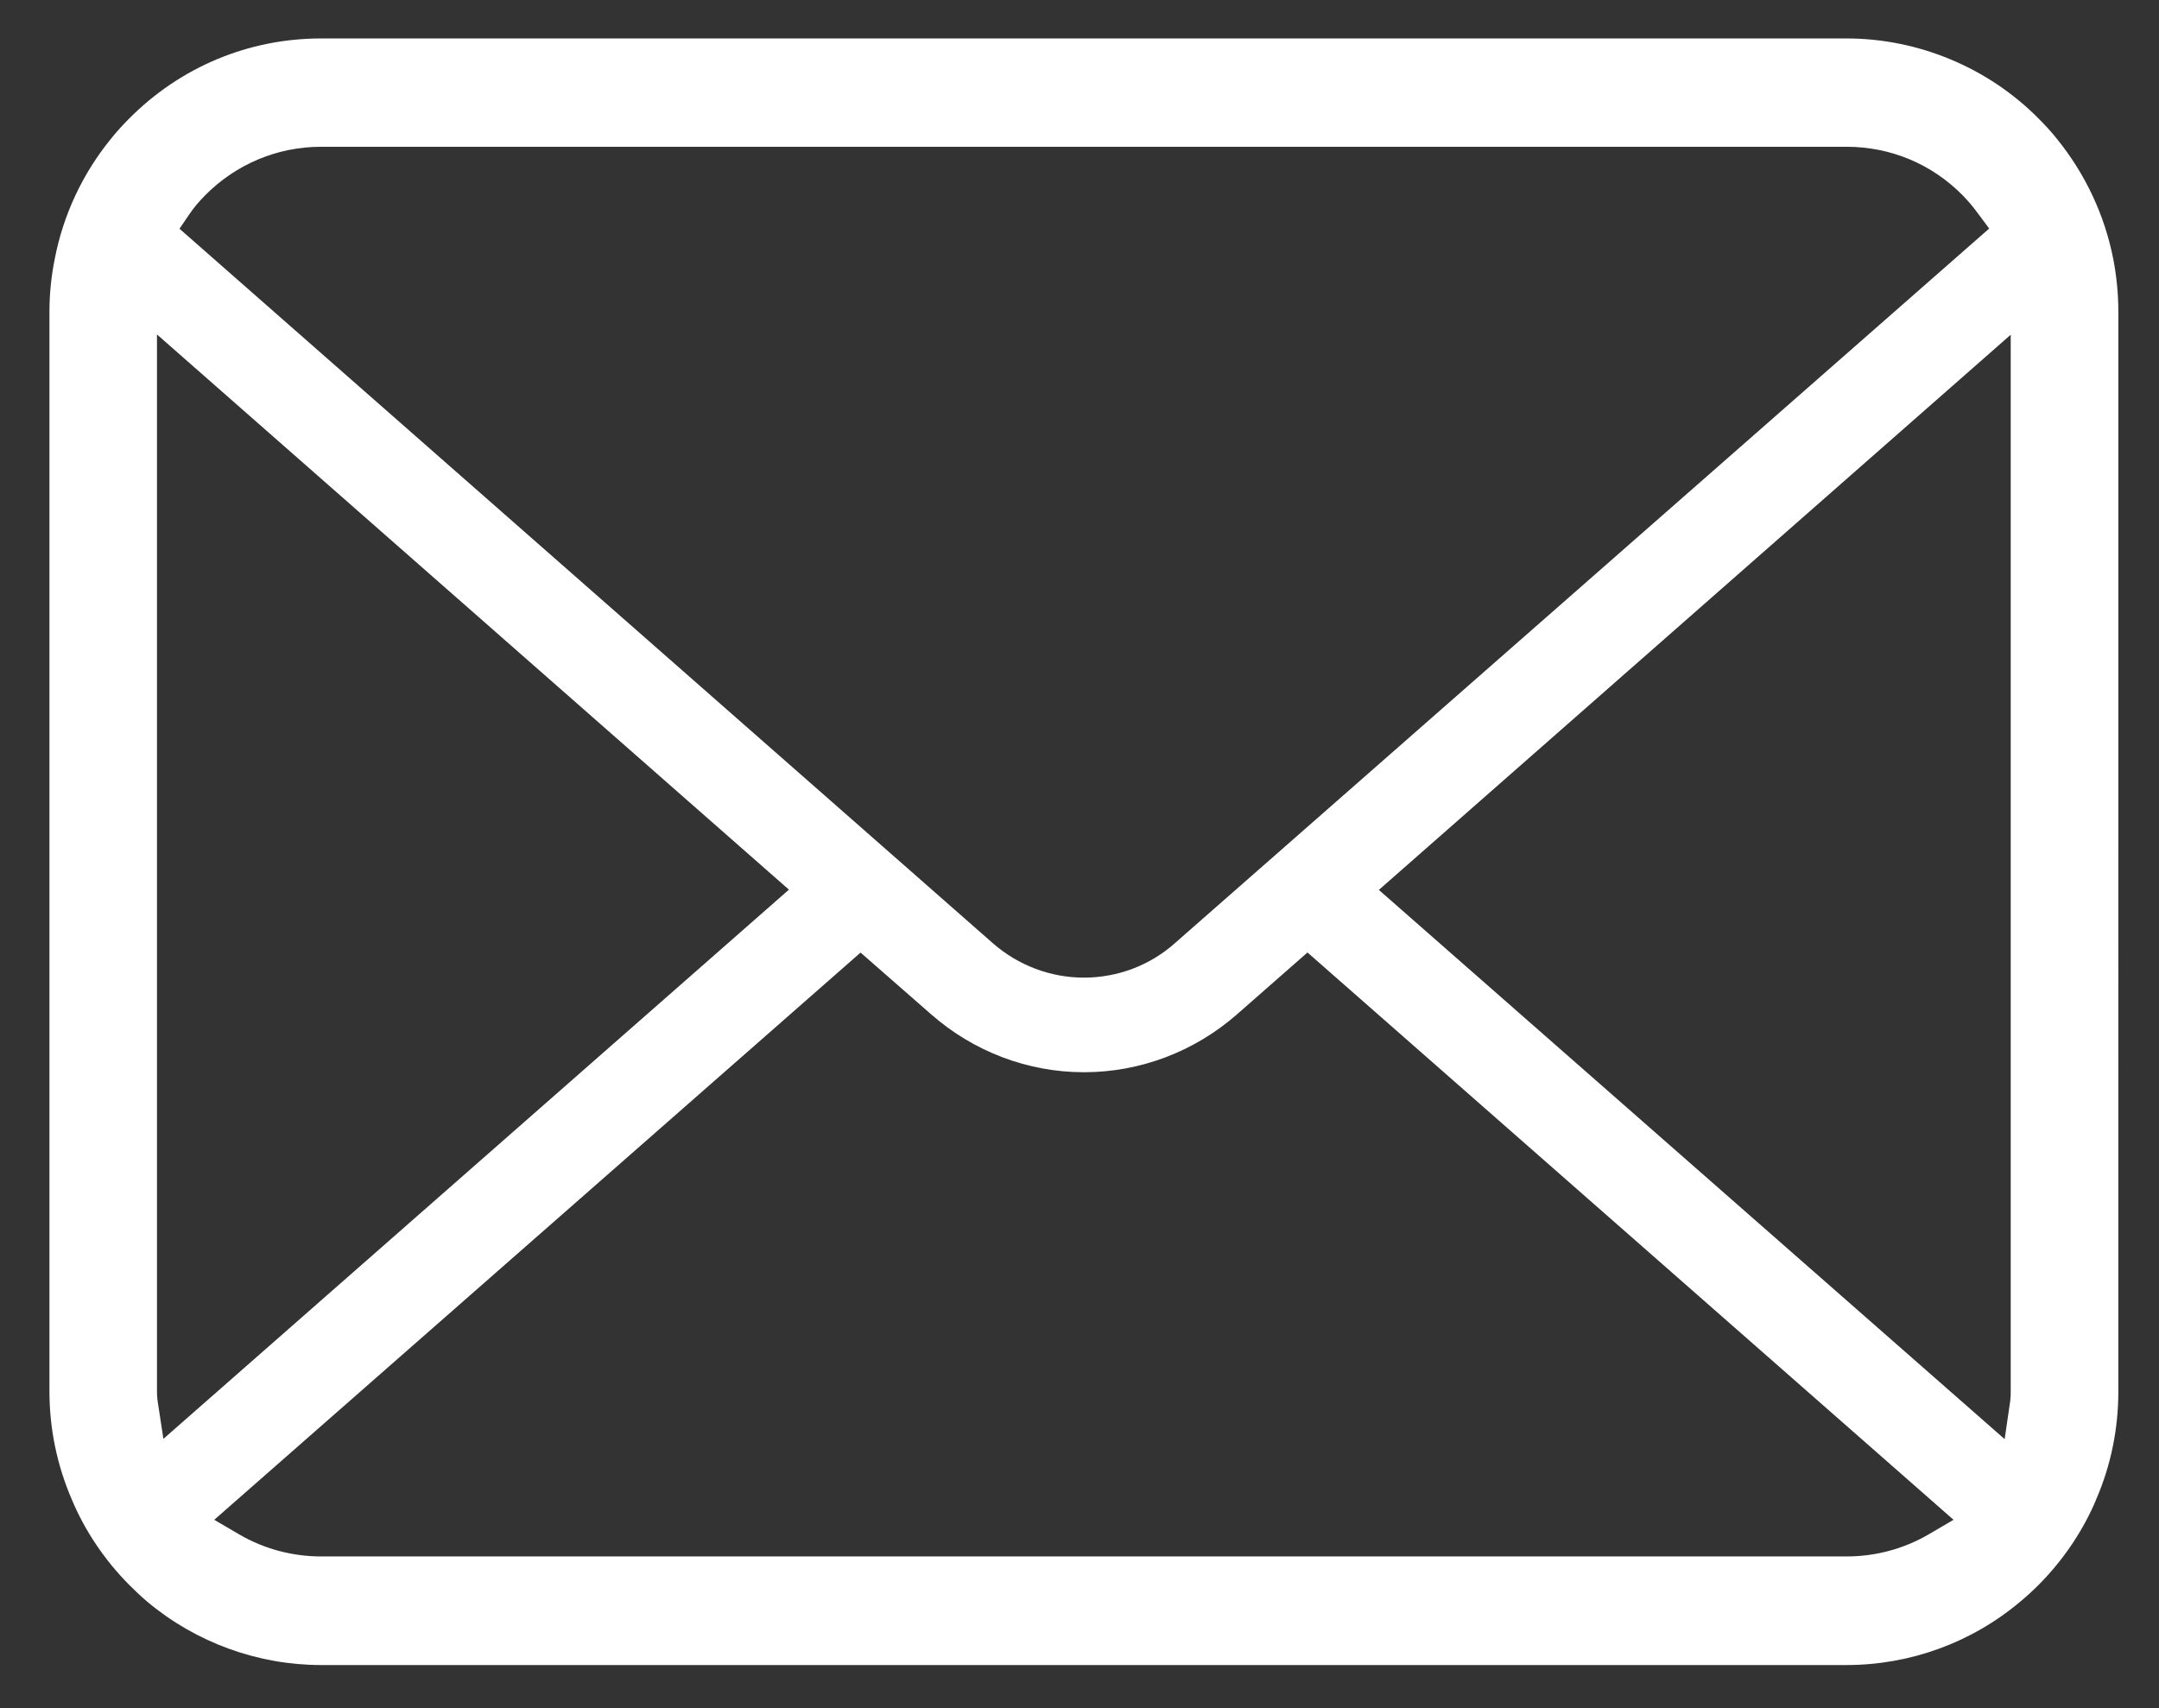
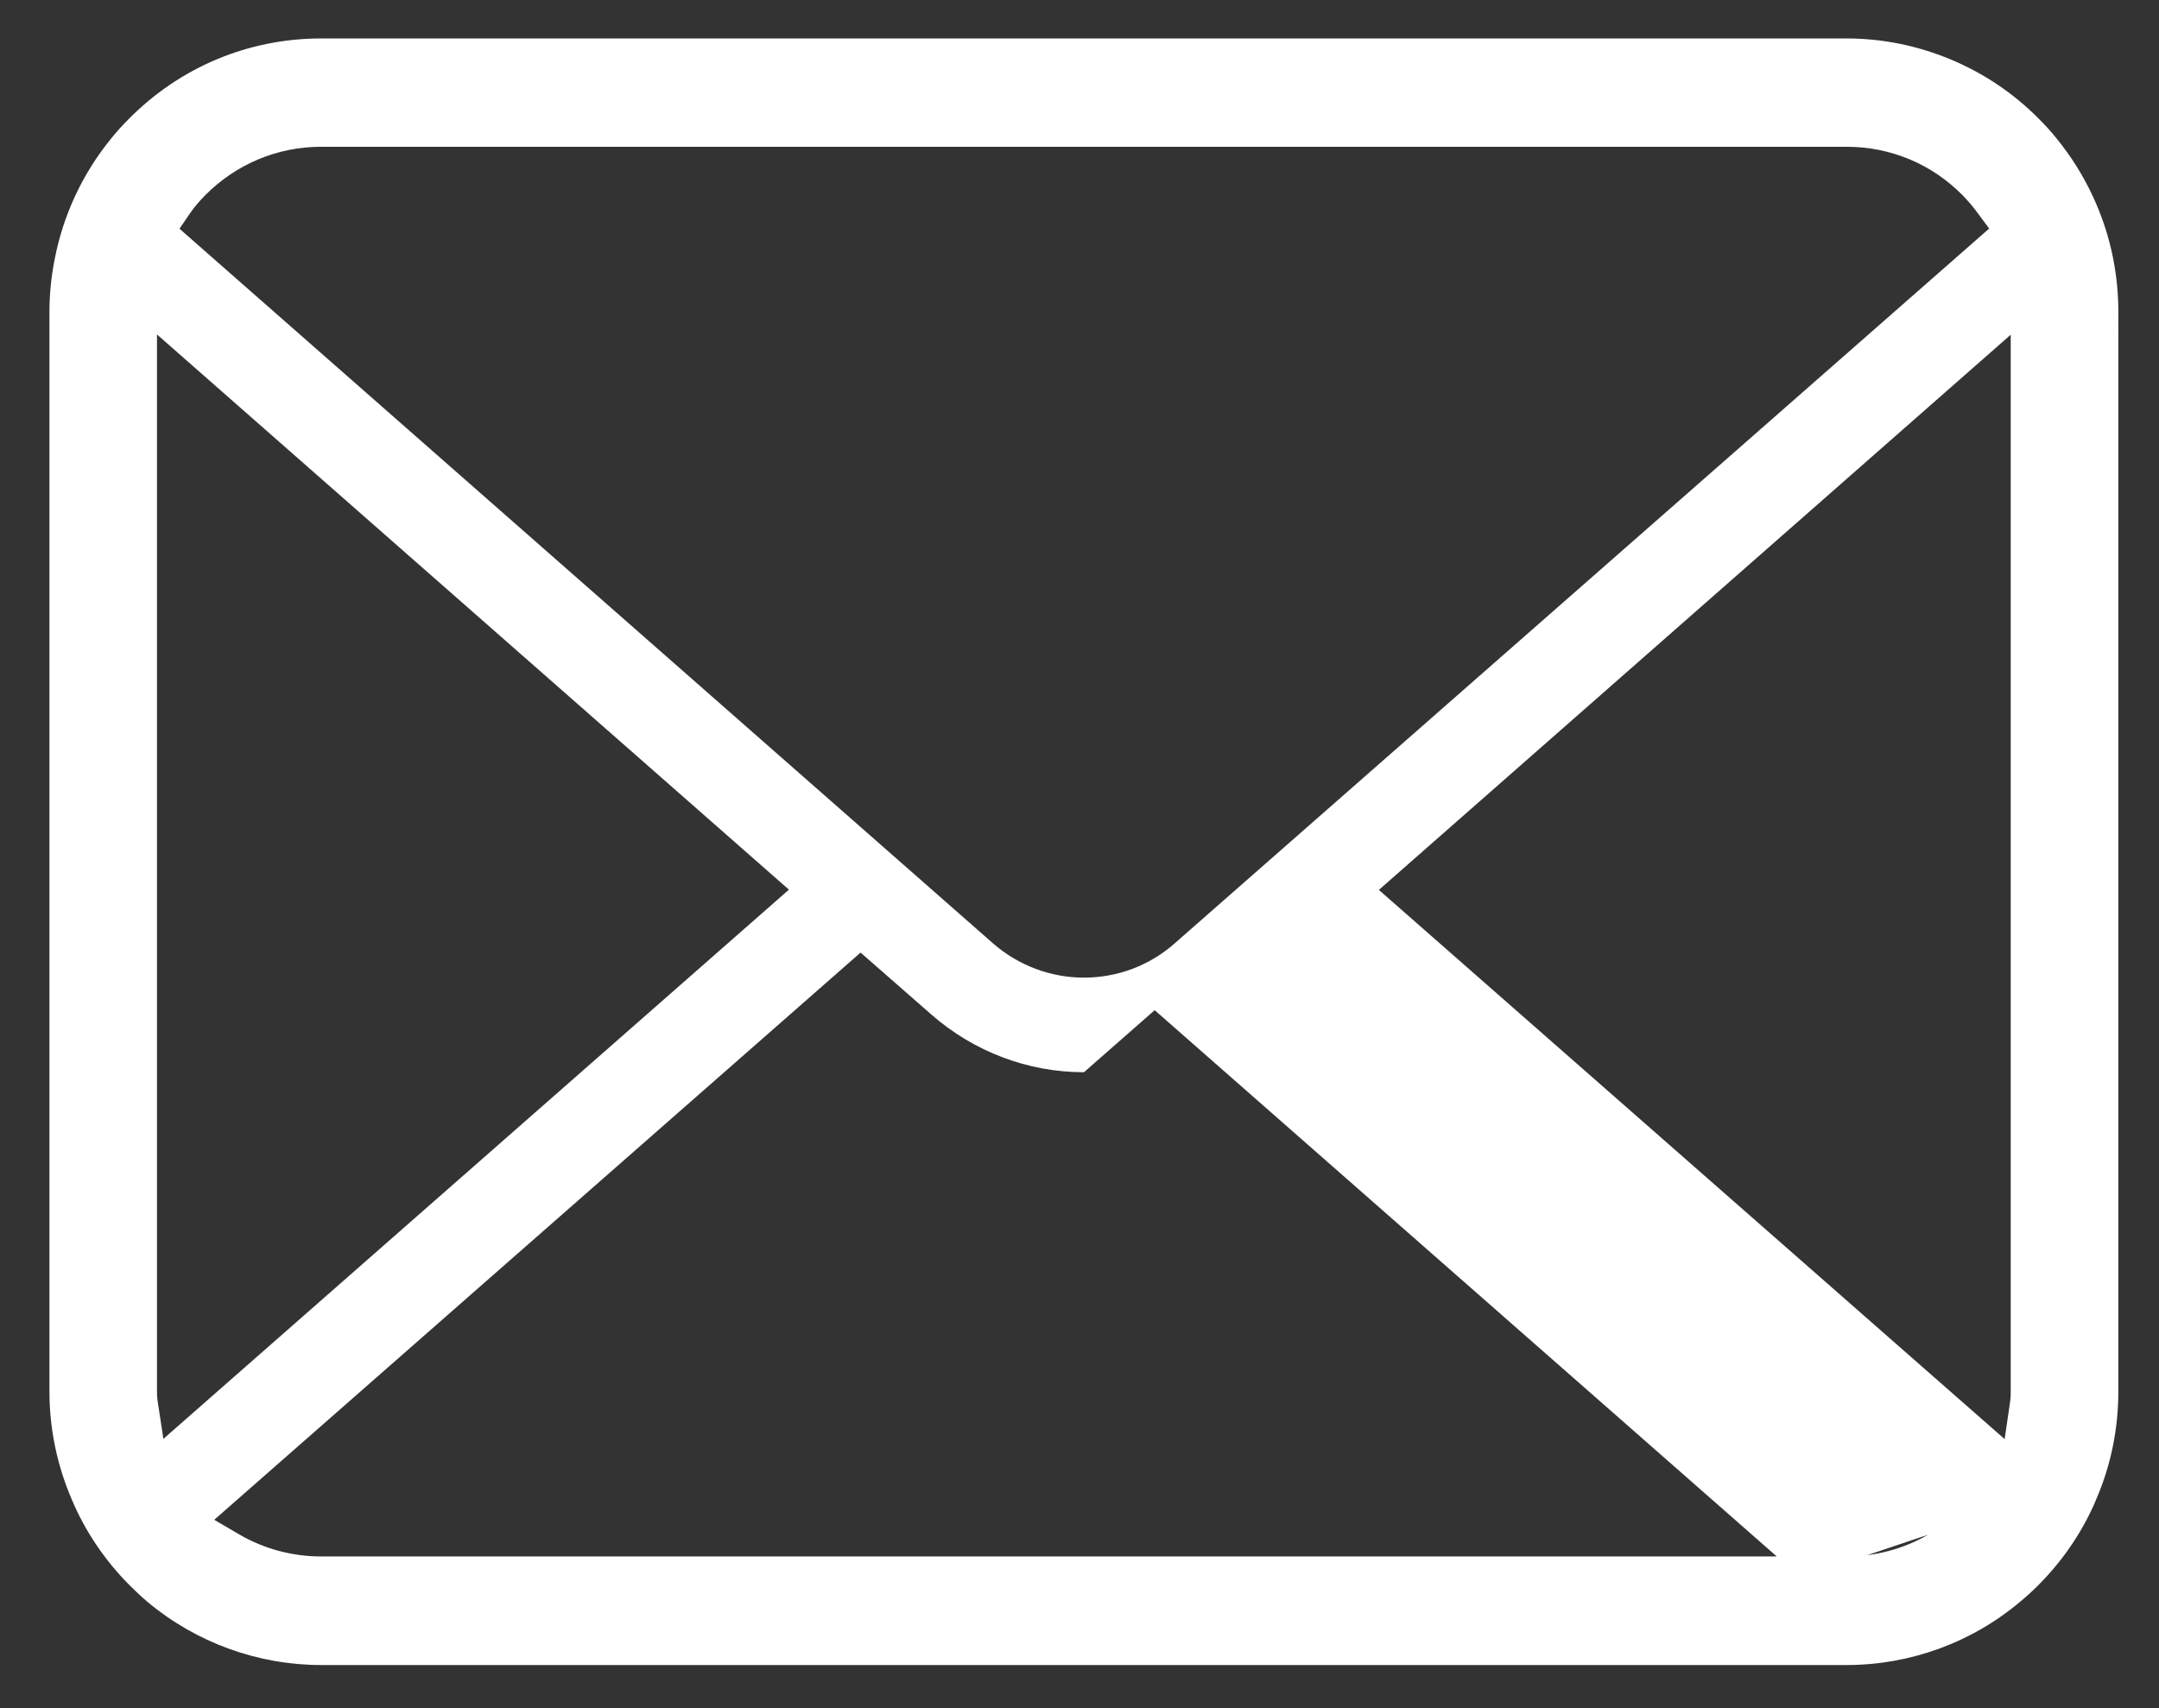
<svg xmlns="http://www.w3.org/2000/svg" version="1.1" id="レイヤー_1" x="0px" y="0px" width="49.125px" height="38.875px" viewBox="-1.125 -0.875 49.125 38.875" enable-background="new -1.125 -0.875 49.125 38.875" xml:space="preserve">
  <rect x="-1.125" y="-0.875" width="49.125" height="38.875" fill="#333333" stroke="none" />
-   <path fill="#FFFFFF" d="M46.959,5.017c-0.195-0.996-0.637-1.937-1.279-2.728c-0.131-0.167-0.268-0.314-0.418-0.464  C44.117,0.665,42.523,0,40.893,0H6.183C4.532,0,2.98,0.648,1.812,1.825C1.664,1.974,1.527,2.123,1.391,2.294  C0.75,3.083,0.312,4.022,0.12,5.02C0.041,5.412,0,5.817,0,6.228v24.555c0,0.854,0.172,1.688,0.514,2.477  c0.295,0.703,0.744,1.369,1.298,1.928c0.139,0.14,0.277,0.269,0.426,0.396c1.106,0.922,2.507,1.431,3.945,1.431h34.709  c1.445,0,2.846-0.511,3.949-1.441c0.146-0.121,0.283-0.246,0.42-0.383c0.535-0.539,0.961-1.158,1.266-1.84l0.041-0.099  c0.336-0.774,0.507-1.604,0.507-2.467V6.228C47.075,5.823,47.036,5.414,46.959,5.017z M3.202,3.974  C3.29,3.845,3.401,3.713,3.544,3.568C4.25,2.857,5.188,2.465,6.183,2.465h34.708c1.004,0,1.94,0.393,2.642,1.105  c0.12,0.123,0.235,0.259,0.336,0.396l0.267,0.36L25.607,20.589c-0.57,0.507-1.305,0.783-2.069,0.783  c-0.757,0-1.492-0.276-2.07-0.781L2.959,4.33L3.202,3.974z M2.46,30.999c-0.01-0.063-0.013-0.14-0.013-0.217V6.736L16.826,19.37  L2.593,31.868L2.46,30.999z M42.744,34.05c-0.557,0.322-1.197,0.494-1.852,0.494H6.183c-0.655,0-1.296-0.172-1.852-0.494L3.75,33.71  l14.706-12.908l1.611,1.41c0.967,0.847,2.2,1.313,3.472,1.313c1.277,0,2.509-0.467,3.477-1.313l1.609-1.412l14.7,12.91L42.744,34.05  z M44.626,30.782c0,0.075-0.001,0.147-0.01,0.215l-0.128,0.877L30.249,19.376L44.626,6.742V30.782z" />
+   <path fill="#FFFFFF" d="M46.959,5.017c-0.195-0.996-0.637-1.937-1.279-2.728c-0.131-0.167-0.268-0.314-0.418-0.464  C44.117,0.665,42.523,0,40.893,0H6.183C4.532,0,2.98,0.648,1.812,1.825C1.664,1.974,1.527,2.123,1.391,2.294  C0.75,3.083,0.312,4.022,0.12,5.02C0.041,5.412,0,5.817,0,6.228v24.555c0,0.854,0.172,1.688,0.514,2.477  c0.295,0.703,0.744,1.369,1.298,1.928c0.139,0.14,0.277,0.269,0.426,0.396c1.106,0.922,2.507,1.431,3.945,1.431h34.709  c1.445,0,2.846-0.511,3.949-1.441c0.146-0.121,0.283-0.246,0.42-0.383c0.535-0.539,0.961-1.158,1.266-1.84l0.041-0.099  c0.336-0.774,0.507-1.604,0.507-2.467V6.228C47.075,5.823,47.036,5.414,46.959,5.017z M3.202,3.974  C3.29,3.845,3.401,3.713,3.544,3.568C4.25,2.857,5.188,2.465,6.183,2.465h34.708c1.004,0,1.94,0.393,2.642,1.105  c0.12,0.123,0.235,0.259,0.336,0.396l0.267,0.36L25.607,20.589c-0.57,0.507-1.305,0.783-2.069,0.783  c-0.757,0-1.492-0.276-2.07-0.781L2.959,4.33L3.202,3.974z M2.46,30.999c-0.01-0.063-0.013-0.14-0.013-0.217V6.736L16.826,19.37  L2.593,31.868L2.46,30.999z M42.744,34.05c-0.557,0.322-1.197,0.494-1.852,0.494H6.183c-0.655,0-1.296-0.172-1.852-0.494L3.75,33.71  l14.706-12.908l1.611,1.41c0.967,0.847,2.2,1.313,3.472,1.313l1.609-1.412l14.7,12.91L42.744,34.05  z M44.626,30.782c0,0.075-0.001,0.147-0.01,0.215l-0.128,0.877L30.249,19.376L44.626,6.742V30.782z" />
</svg>